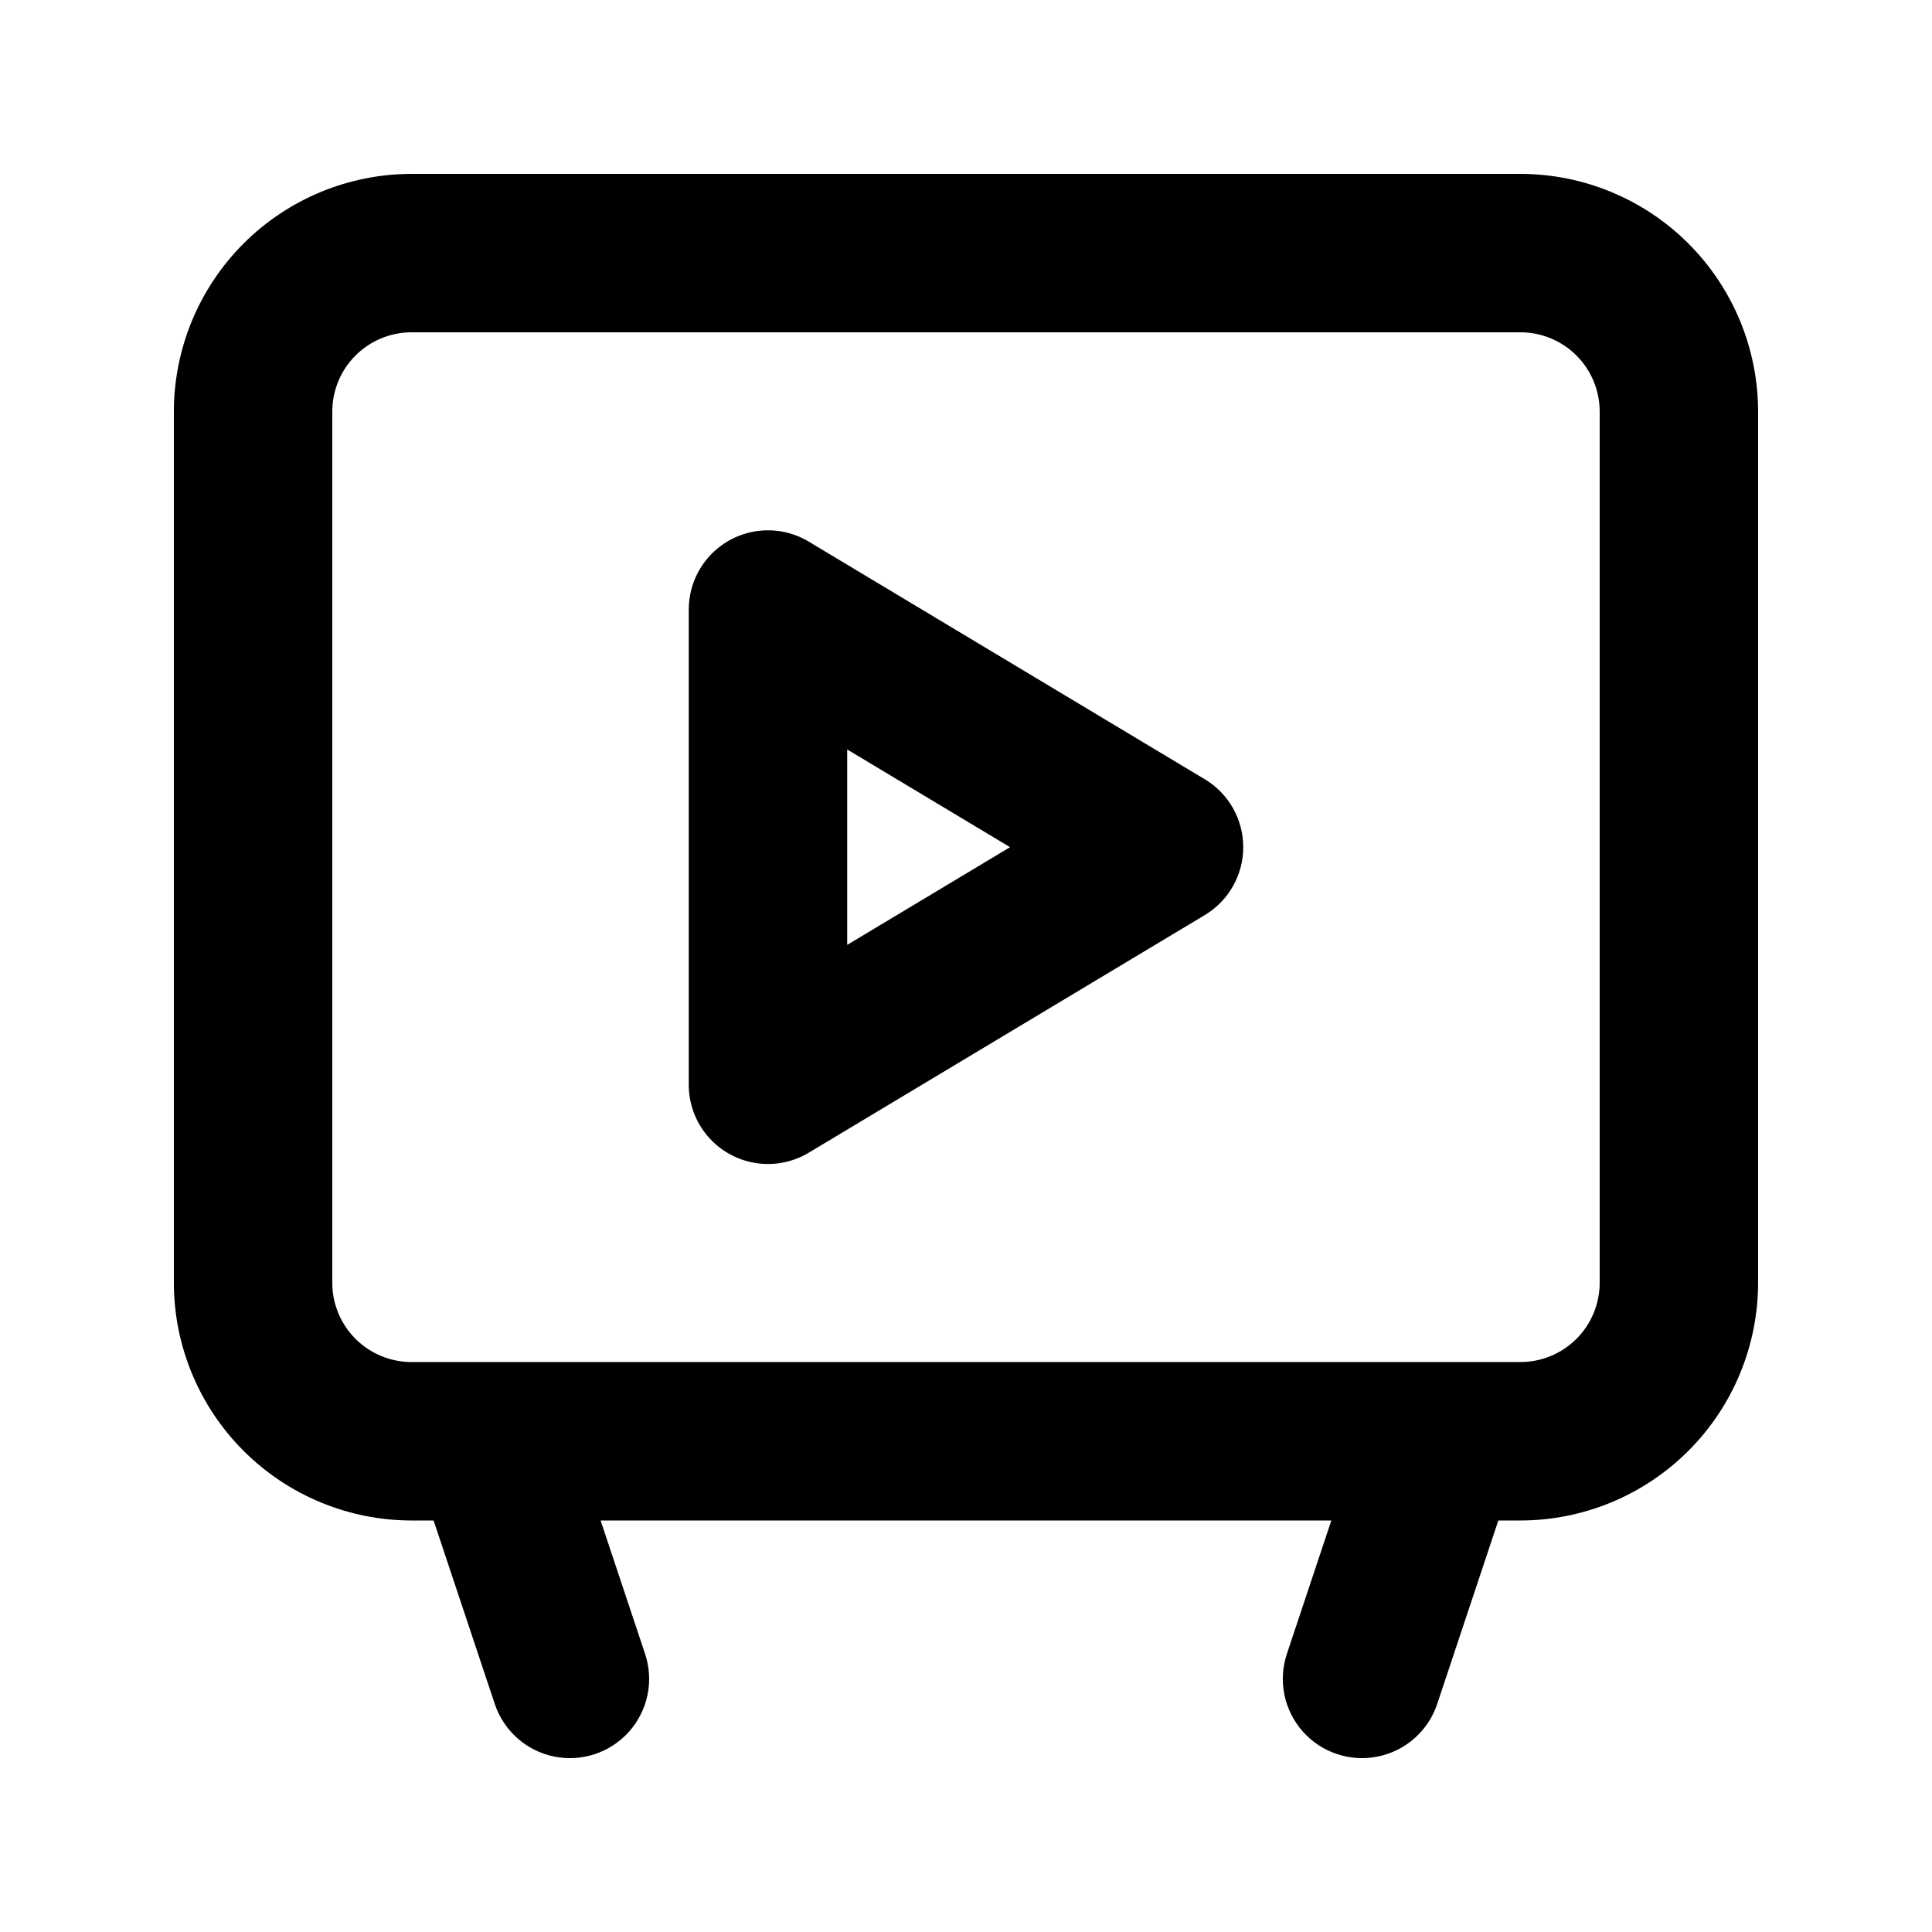
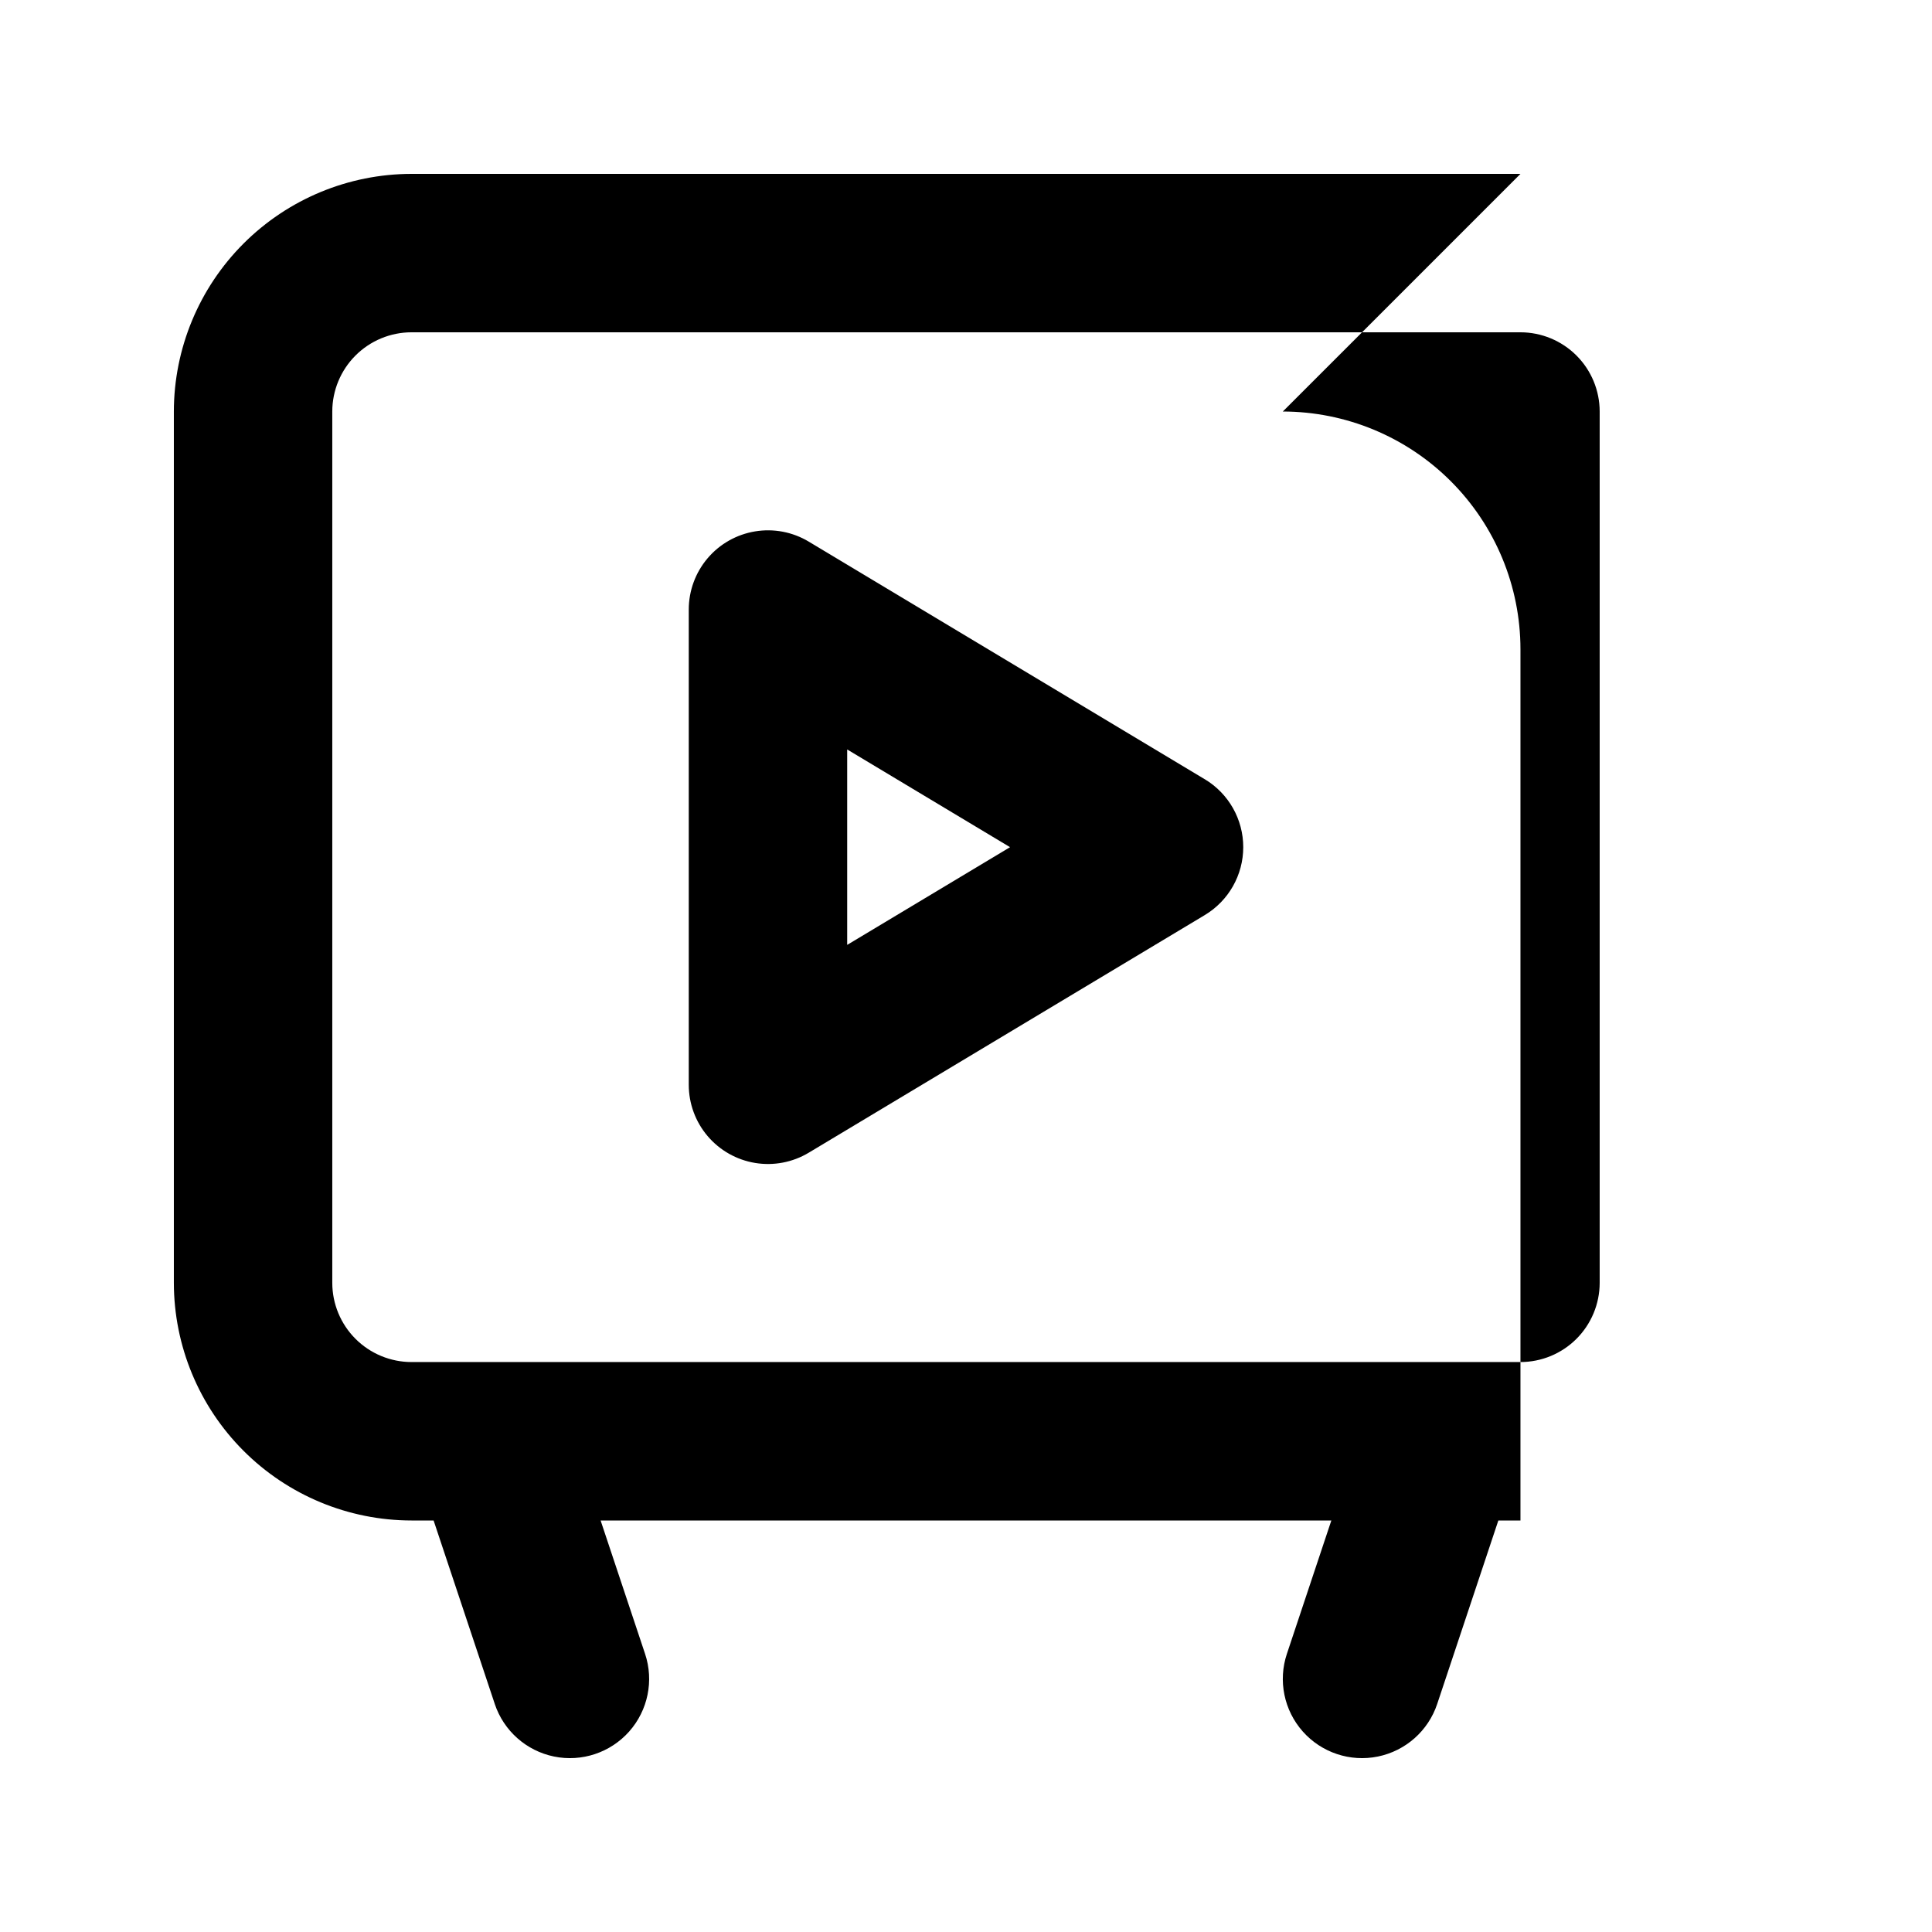
<svg xmlns="http://www.w3.org/2000/svg" fill="#000000" width="800px" height="800px" version="1.1" viewBox="144 144 512 512">
-   <path d="m546.94 190.08h-293.89c-16.699 0.02-32.703 6.66-44.512 18.465-11.805 11.809-18.445 27.812-18.465 44.512v230.91c0.02 16.699 6.66 32.707 18.465 44.512 11.809 11.809 27.812 18.449 44.512 18.465h5.859l16.211 48.625-0.004 0.004c2.375 7.113 8.363 12.422 15.711 13.926 7.348 1.504 14.941-1.031 19.918-6.641 4.973-5.613 6.578-13.457 4.203-20.57l-11.781-35.344h193.65l-11.781 35.344c-2.371 7.113-0.77 14.957 4.207 20.57 4.973 5.609 12.566 8.145 19.914 6.641 7.348-1.504 13.34-6.812 15.711-13.926l16.207-48.629h5.859c16.699-0.016 32.707-6.656 44.512-18.465 11.809-11.805 18.449-27.812 18.465-44.512v-230.91c-0.016-16.699-6.656-32.703-18.465-44.512-11.805-11.805-27.812-18.445-44.512-18.465zm20.992 293.89v-0.004c-0.004 5.566-2.219 10.902-6.152 14.84-3.938 3.934-9.273 6.148-14.84 6.152h-293.89c-5.566-0.004-10.902-2.219-14.84-6.152-3.934-3.938-6.148-9.273-6.152-14.84v-230.91c0.004-5.566 2.219-10.902 6.152-14.84 3.938-3.934 9.273-6.148 14.84-6.152h293.89c5.566 0.004 10.902 2.219 14.84 6.152 3.934 3.938 6.148 9.273 6.152 14.84zm-104.65-133.46-104.96-62.977c-4.266-2.559-9.301-3.523-14.211-2.711-4.91 0.809-9.375 3.332-12.594 7.125-3.219 3.797-4.988 8.609-4.988 13.586v125.95c0 4.973 1.766 9.789 4.988 13.582 3.219 3.793 7.684 6.32 12.594 7.129 4.91 0.809 9.945-0.152 14.211-2.715l104.96-62.977c6.324-3.793 10.191-10.625 10.191-17.996 0-7.375-3.867-14.207-10.191-18zm-94.77 43.891v-51.785l43.16 25.895z" />
+   <path d="m546.94 190.08h-293.89c-16.699 0.02-32.703 6.66-44.512 18.465-11.805 11.809-18.445 27.812-18.465 44.512v230.91c0.02 16.699 6.66 32.707 18.465 44.512 11.809 11.809 27.812 18.449 44.512 18.465h5.859l16.211 48.625-0.004 0.004c2.375 7.113 8.363 12.422 15.711 13.926 7.348 1.504 14.941-1.031 19.918-6.641 4.973-5.613 6.578-13.457 4.203-20.57l-11.781-35.344h193.65l-11.781 35.344c-2.371 7.113-0.77 14.957 4.207 20.57 4.973 5.609 12.566 8.145 19.914 6.641 7.348-1.504 13.34-6.812 15.711-13.926l16.207-48.629h5.859v-230.91c-0.016-16.699-6.656-32.703-18.465-44.512-11.805-11.805-27.812-18.445-44.512-18.465zm20.992 293.89v-0.004c-0.004 5.566-2.219 10.902-6.152 14.84-3.938 3.934-9.273 6.148-14.84 6.152h-293.89c-5.566-0.004-10.902-2.219-14.84-6.152-3.934-3.938-6.148-9.273-6.152-14.84v-230.91c0.004-5.566 2.219-10.902 6.152-14.84 3.938-3.934 9.273-6.148 14.84-6.152h293.89c5.566 0.004 10.902 2.219 14.84 6.152 3.934 3.938 6.148 9.273 6.152 14.84zm-104.65-133.46-104.96-62.977c-4.266-2.559-9.301-3.523-14.211-2.711-4.91 0.809-9.375 3.332-12.594 7.125-3.219 3.797-4.988 8.609-4.988 13.586v125.95c0 4.973 1.766 9.789 4.988 13.582 3.219 3.793 7.684 6.32 12.594 7.129 4.91 0.809 9.945-0.152 14.211-2.715l104.96-62.977c6.324-3.793 10.191-10.625 10.191-17.996 0-7.375-3.867-14.207-10.191-18zm-94.77 43.891v-51.785l43.16 25.895z" />
</svg>